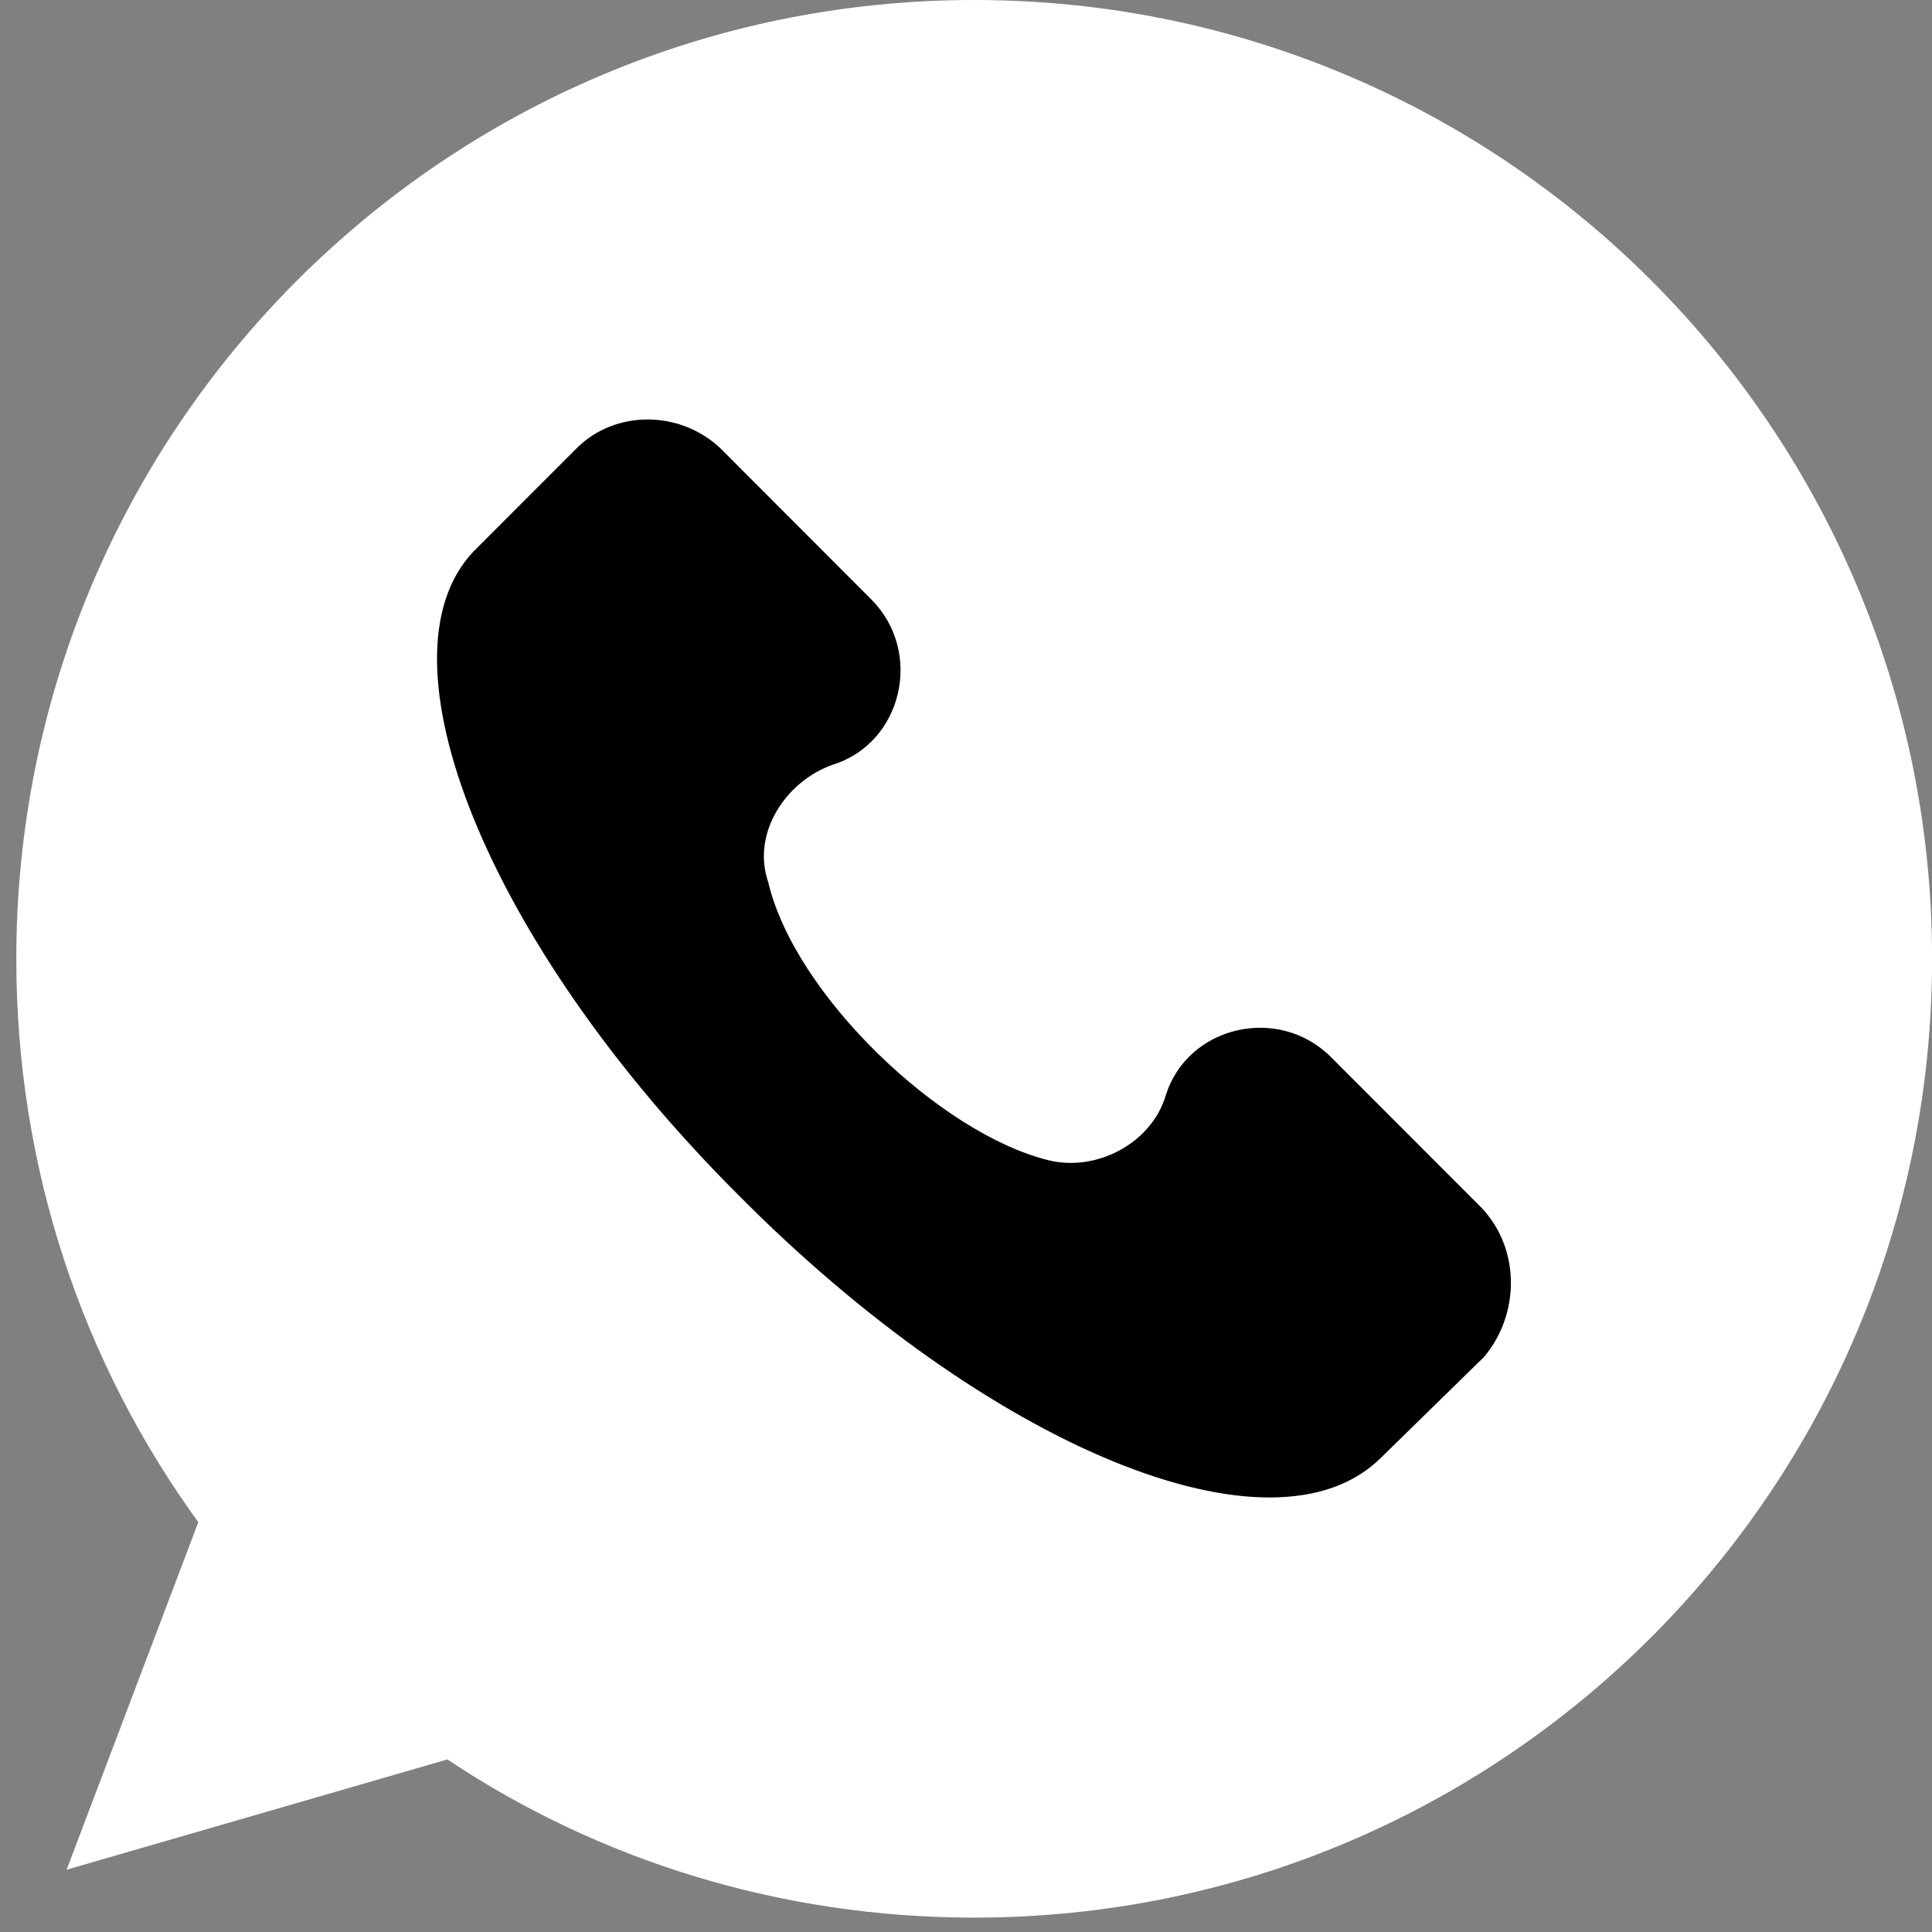
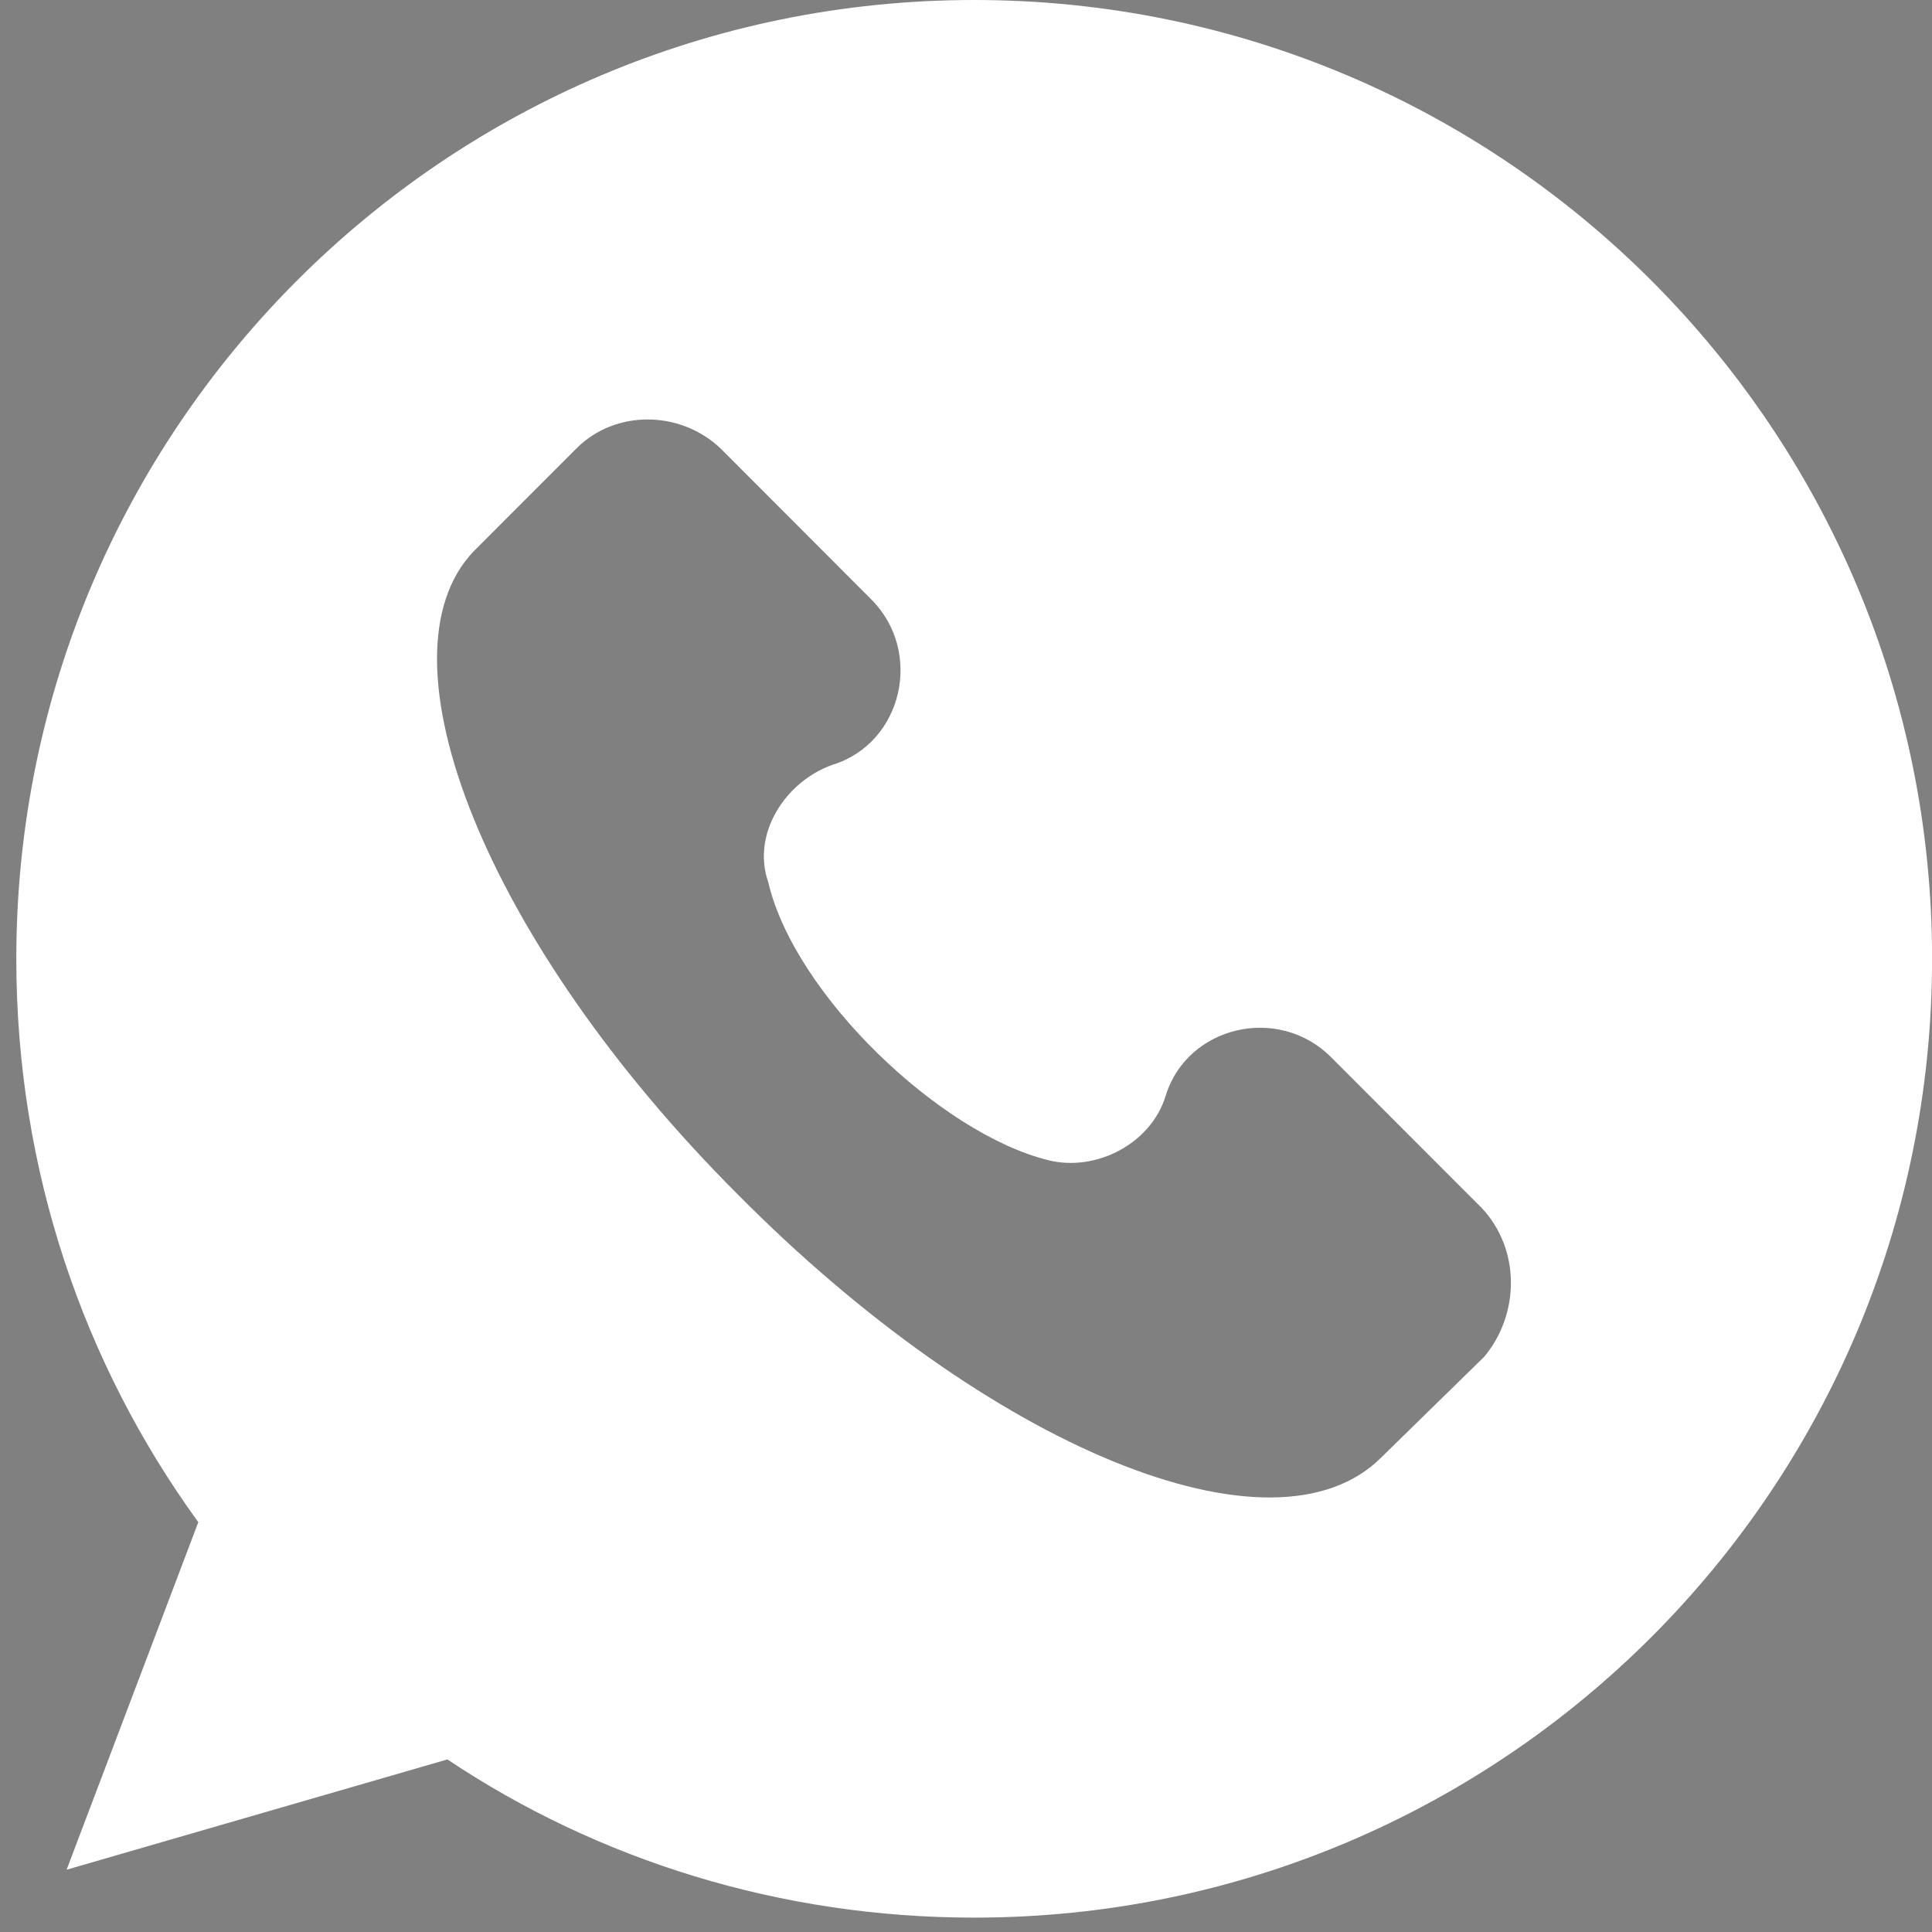
<svg xmlns="http://www.w3.org/2000/svg" width="25" height="25" viewBox="0 0 25 25" fill="none">
  <rect x="0" y="0" width="25" height="25" fill="#808080" stroke="none" />
-   <circle cx="13.536" cy="12.834" r="9.883" fill="black" />
  <path d="M12.606 0C5.758 0 0.211 5.552 0.211 12.407C0.211 15.137 1.079 17.649 2.566 19.697L0.862 24.194L5.789 22.767C7.741 24.07 10.096 24.814 12.606 24.814C19.454 24.814 25.001 19.262 25.001 12.407C25.001 5.552 19.454 0 12.606 0ZM19.206 17.556L17.874 18.859C16.479 20.255 12.792 18.735 9.538 15.447C6.284 12.19 4.828 8.499 6.129 7.134L7.462 5.8C7.958 5.304 8.794 5.304 9.321 5.8L11.273 7.755C11.955 8.437 11.676 9.616 10.777 9.895C10.158 10.112 9.724 10.794 9.941 11.415C10.282 12.873 12.172 14.671 13.566 15.013C14.186 15.168 14.899 14.796 15.085 14.175C15.364 13.276 16.541 12.997 17.223 13.679L19.175 15.633C19.671 16.16 19.671 16.998 19.206 17.556V17.556Z" fill="white" />
</svg>